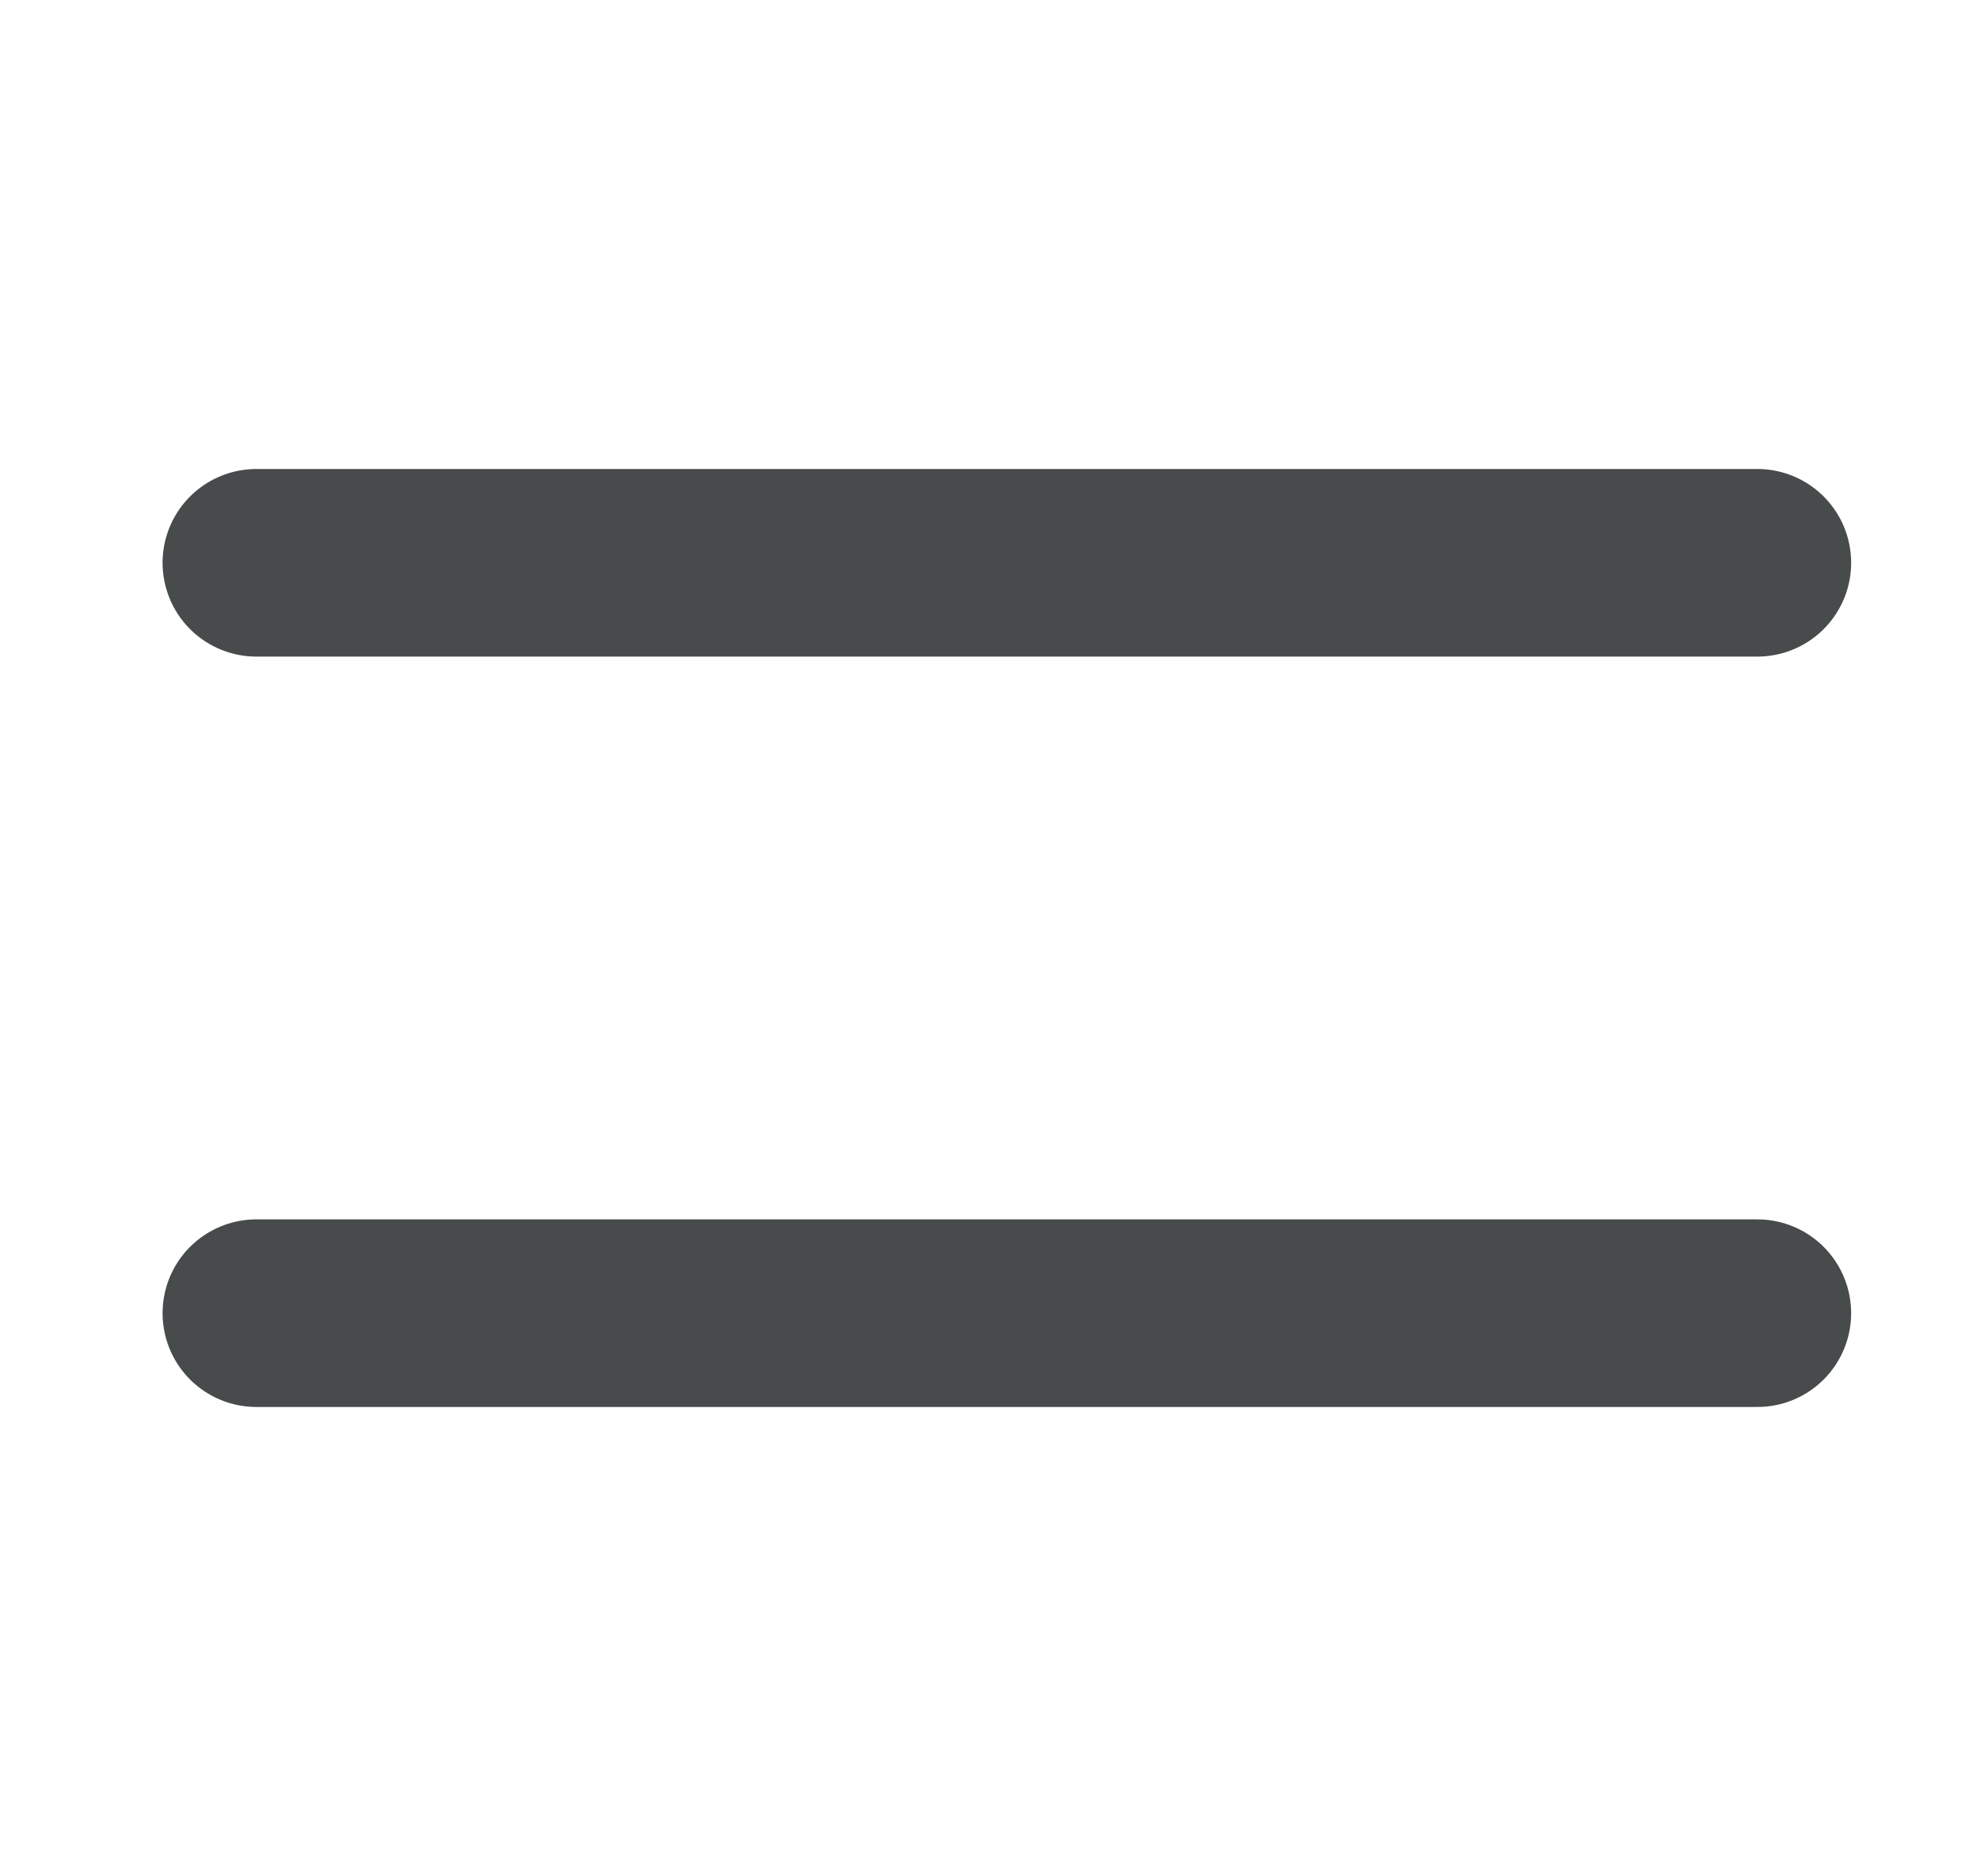
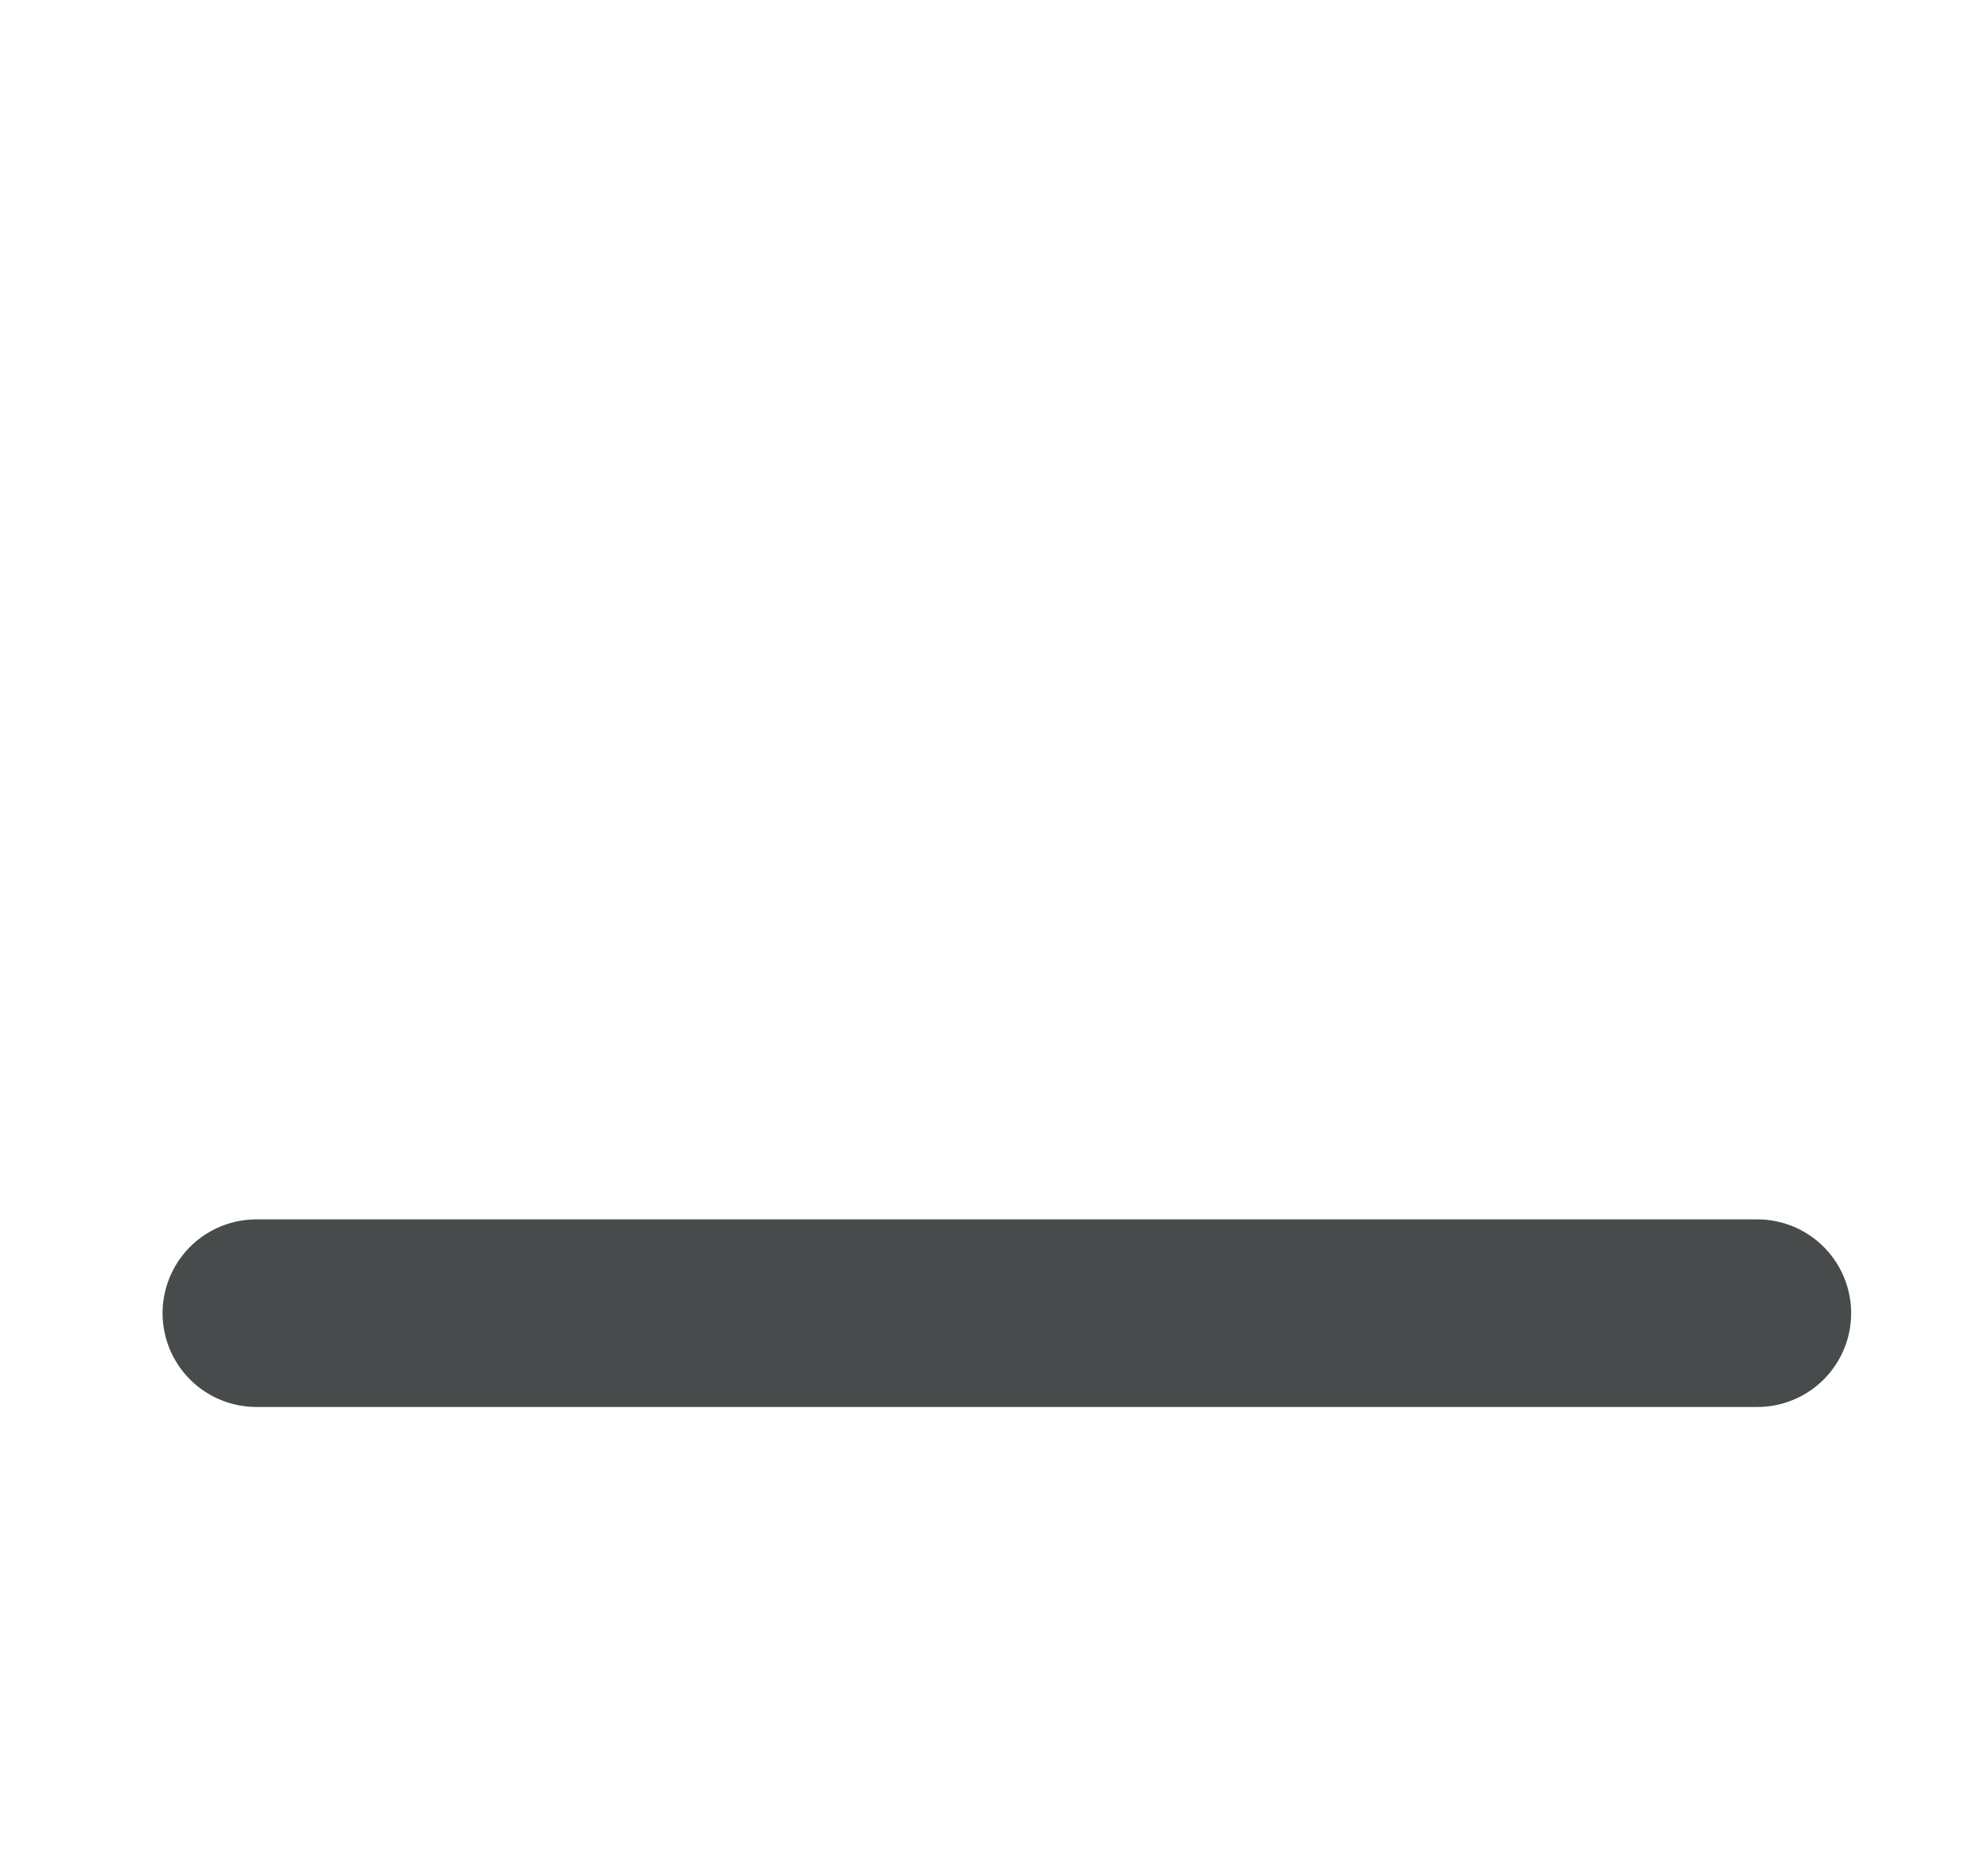
<svg xmlns="http://www.w3.org/2000/svg" width="21" height="20" viewBox="0 0 21 20" fill="none">
  <path d="M2.733 14H18.733" stroke="#484B4B" stroke-width="2" stroke-linecap="round" stroke-linejoin="round" />
-   <path d="M2.733 6H18.733" stroke="#484B4B" stroke-width="2" stroke-linecap="round" stroke-linejoin="round" />
</svg>